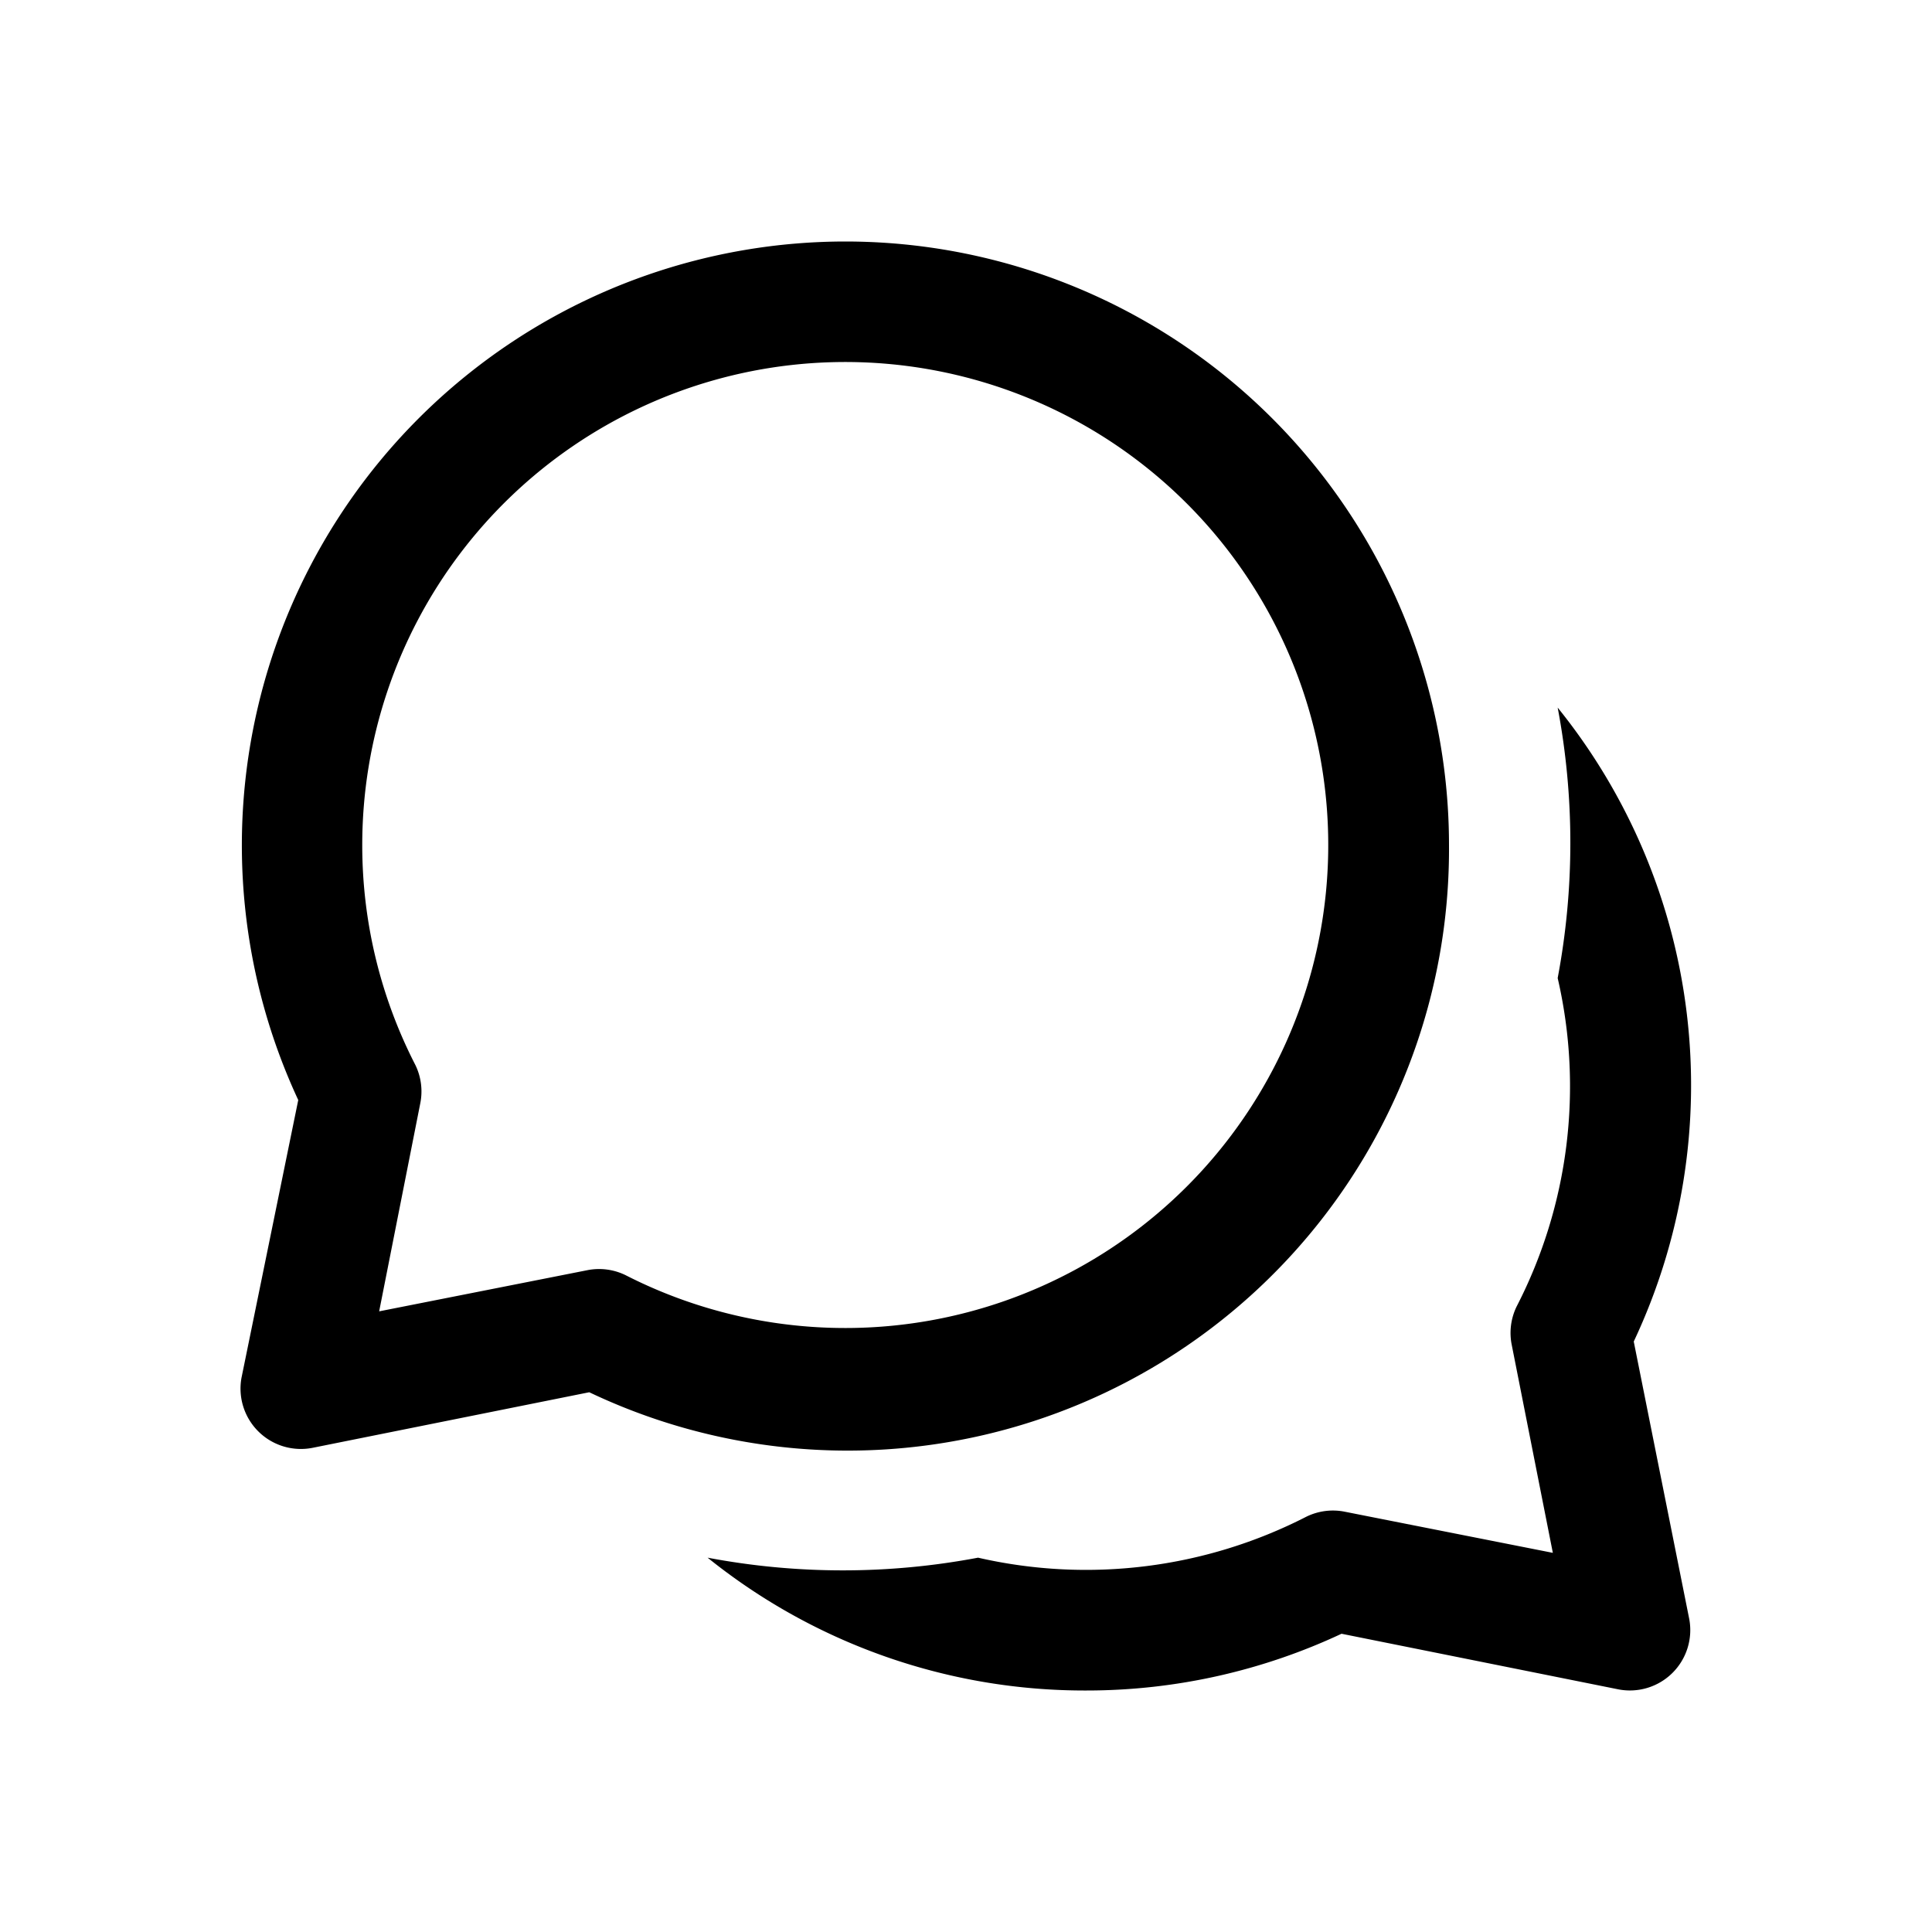
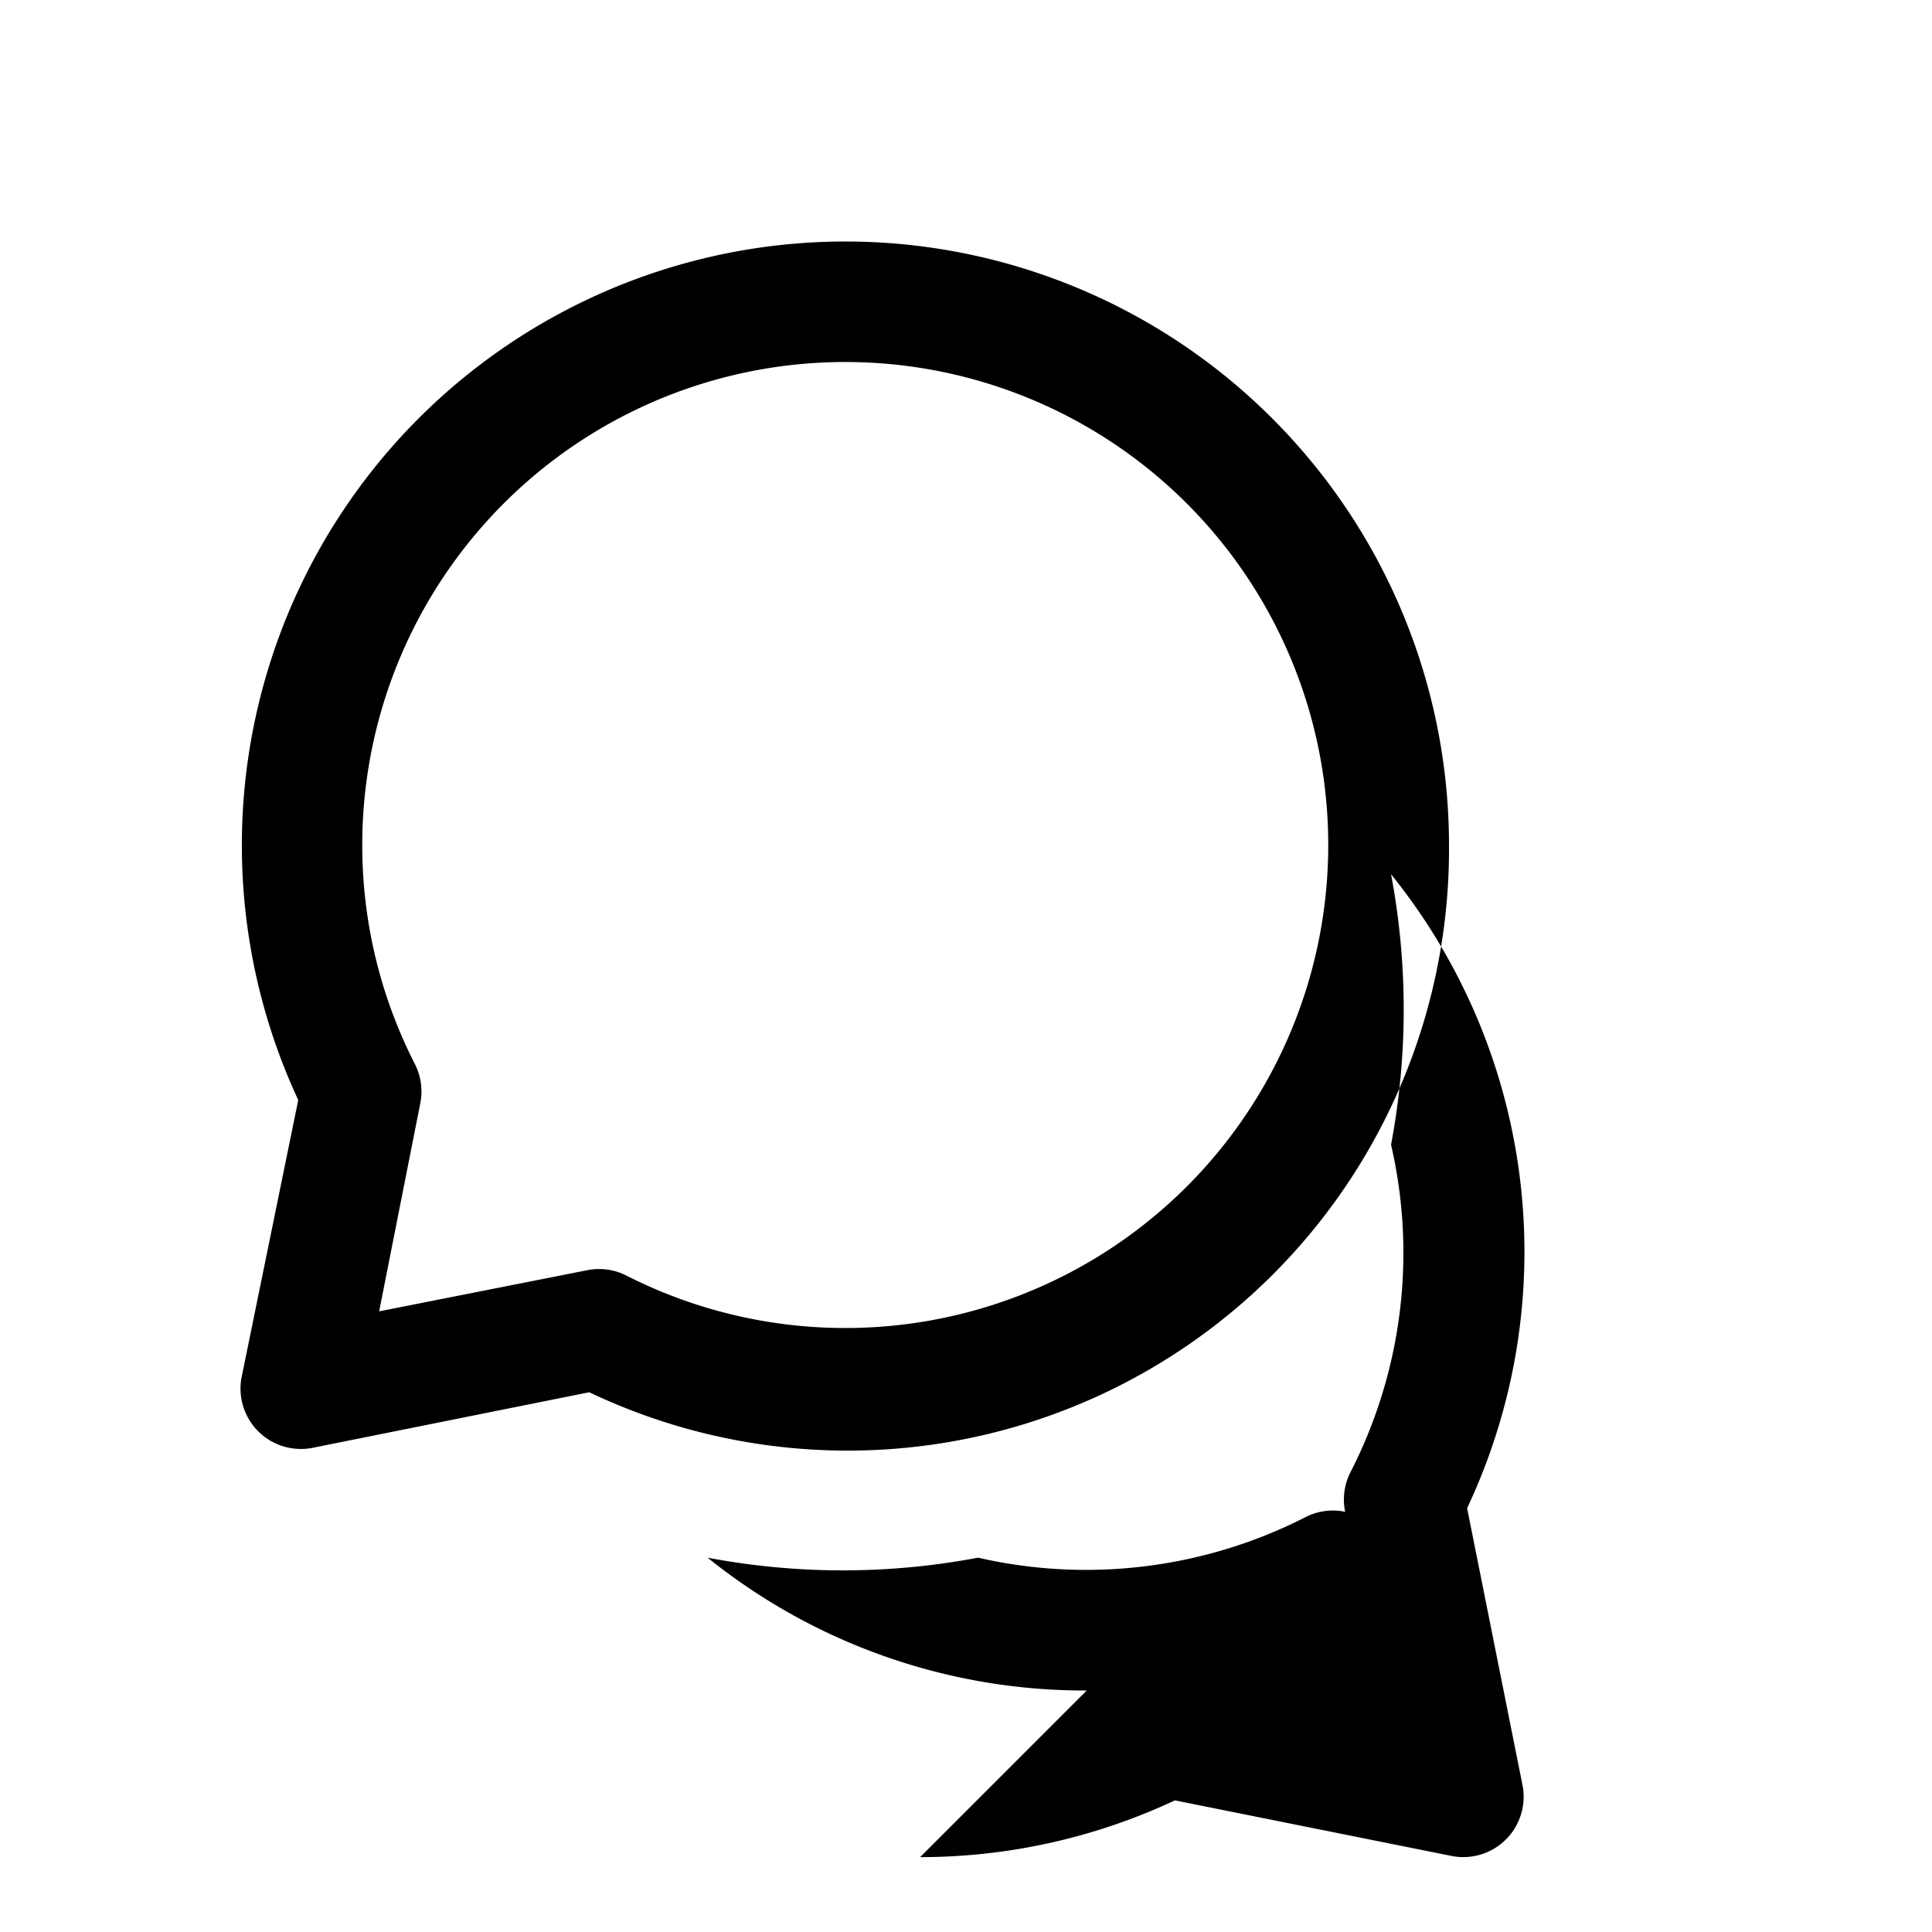
<svg xmlns="http://www.w3.org/2000/svg" width="16" height="16" viewBox="0 0 16 16">
-   <path d="M7 2a5 5 0 0 0-4.53 7.11L2 11.41a.5.5 0 0 0 .59.58l2.29-.46A4.98 4.98 0 0 0 12 7a5 5 0 0 0-5-5ZM3 7a4 4 0 1 1 2.18 3.56.5.5 0 0 0-.32-.04l-1.72.34.34-1.72a.5.5 0 0 0-.04-.32A3.98 3.98 0 0 1 3 7Zm6 7a4.98 4.98 0 0 1-3.14-1.1 6.02 6.02 0 0 0 2.24 0 4 4 0 0 0 2.72-.34.5.5 0 0 1 .32-.04l1.72.34-.34-1.72a.5.5 0 0 1 .04-.32 3.98 3.98 0 0 0 .34-2.72 6.03 6.03 0 0 0 0-2.24 4.98 4.98 0 0 1 .63 5.25l.46 2.3a.5.5 0 0 1-.59.58l-2.29-.46c-.64.3-1.36.47-2.11.47Z" />
+   <path d="M7 2a5 5 0 0 0-4.53 7.11L2 11.41a.5.5 0 0 0 .59.58l2.29-.46A4.98 4.98 0 0 0 12 7a5 5 0 0 0-5-5ZM3 7a4 4 0 1 1 2.18 3.56.5.5 0 0 0-.32-.04l-1.72.34.34-1.72a.5.5 0 0 0-.04-.32A3.98 3.98 0 0 1 3 7Zm6 7a4.98 4.98 0 0 1-3.14-1.1 6.02 6.02 0 0 0 2.24 0 4 4 0 0 0 2.72-.34.5.5 0 0 1 .32-.04a.5.5 0 0 1 .04-.32 3.98 3.98 0 0 0 .34-2.72 6.03 6.03 0 0 0 0-2.24 4.98 4.98 0 0 1 .63 5.25l.46 2.3a.5.5 0 0 1-.59.58l-2.29-.46c-.64.3-1.36.47-2.11.47Z" />
</svg>